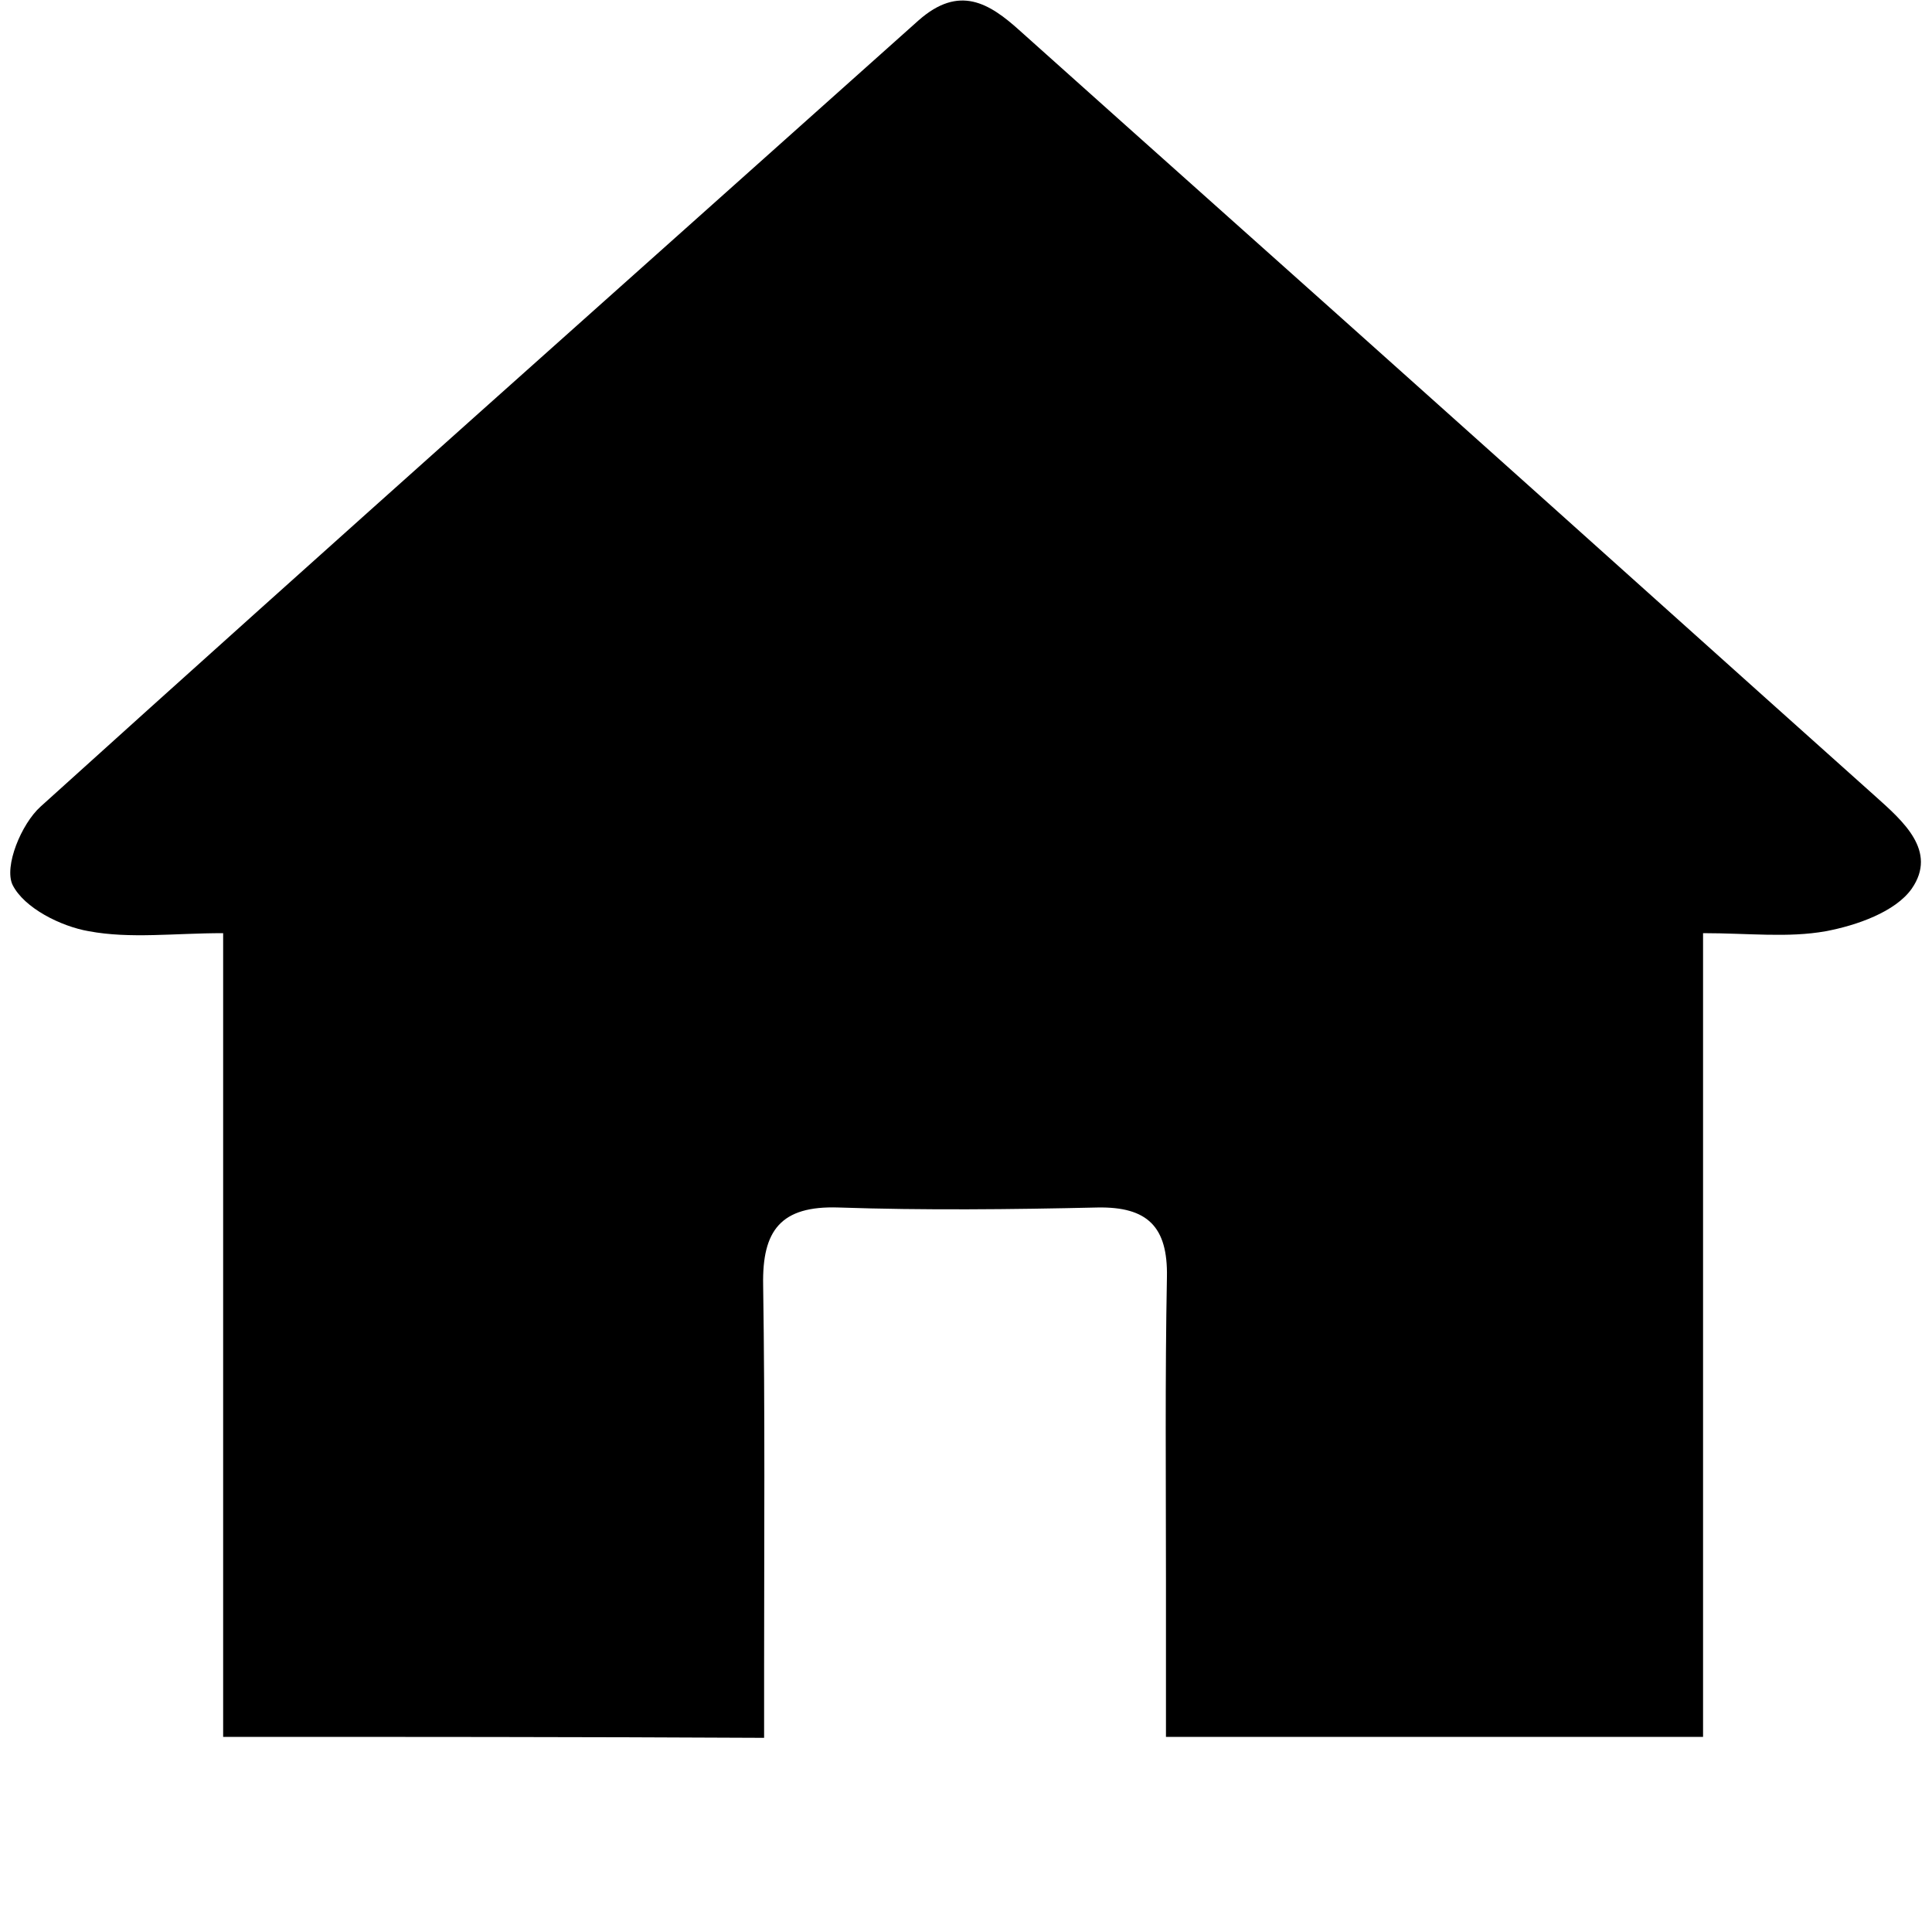
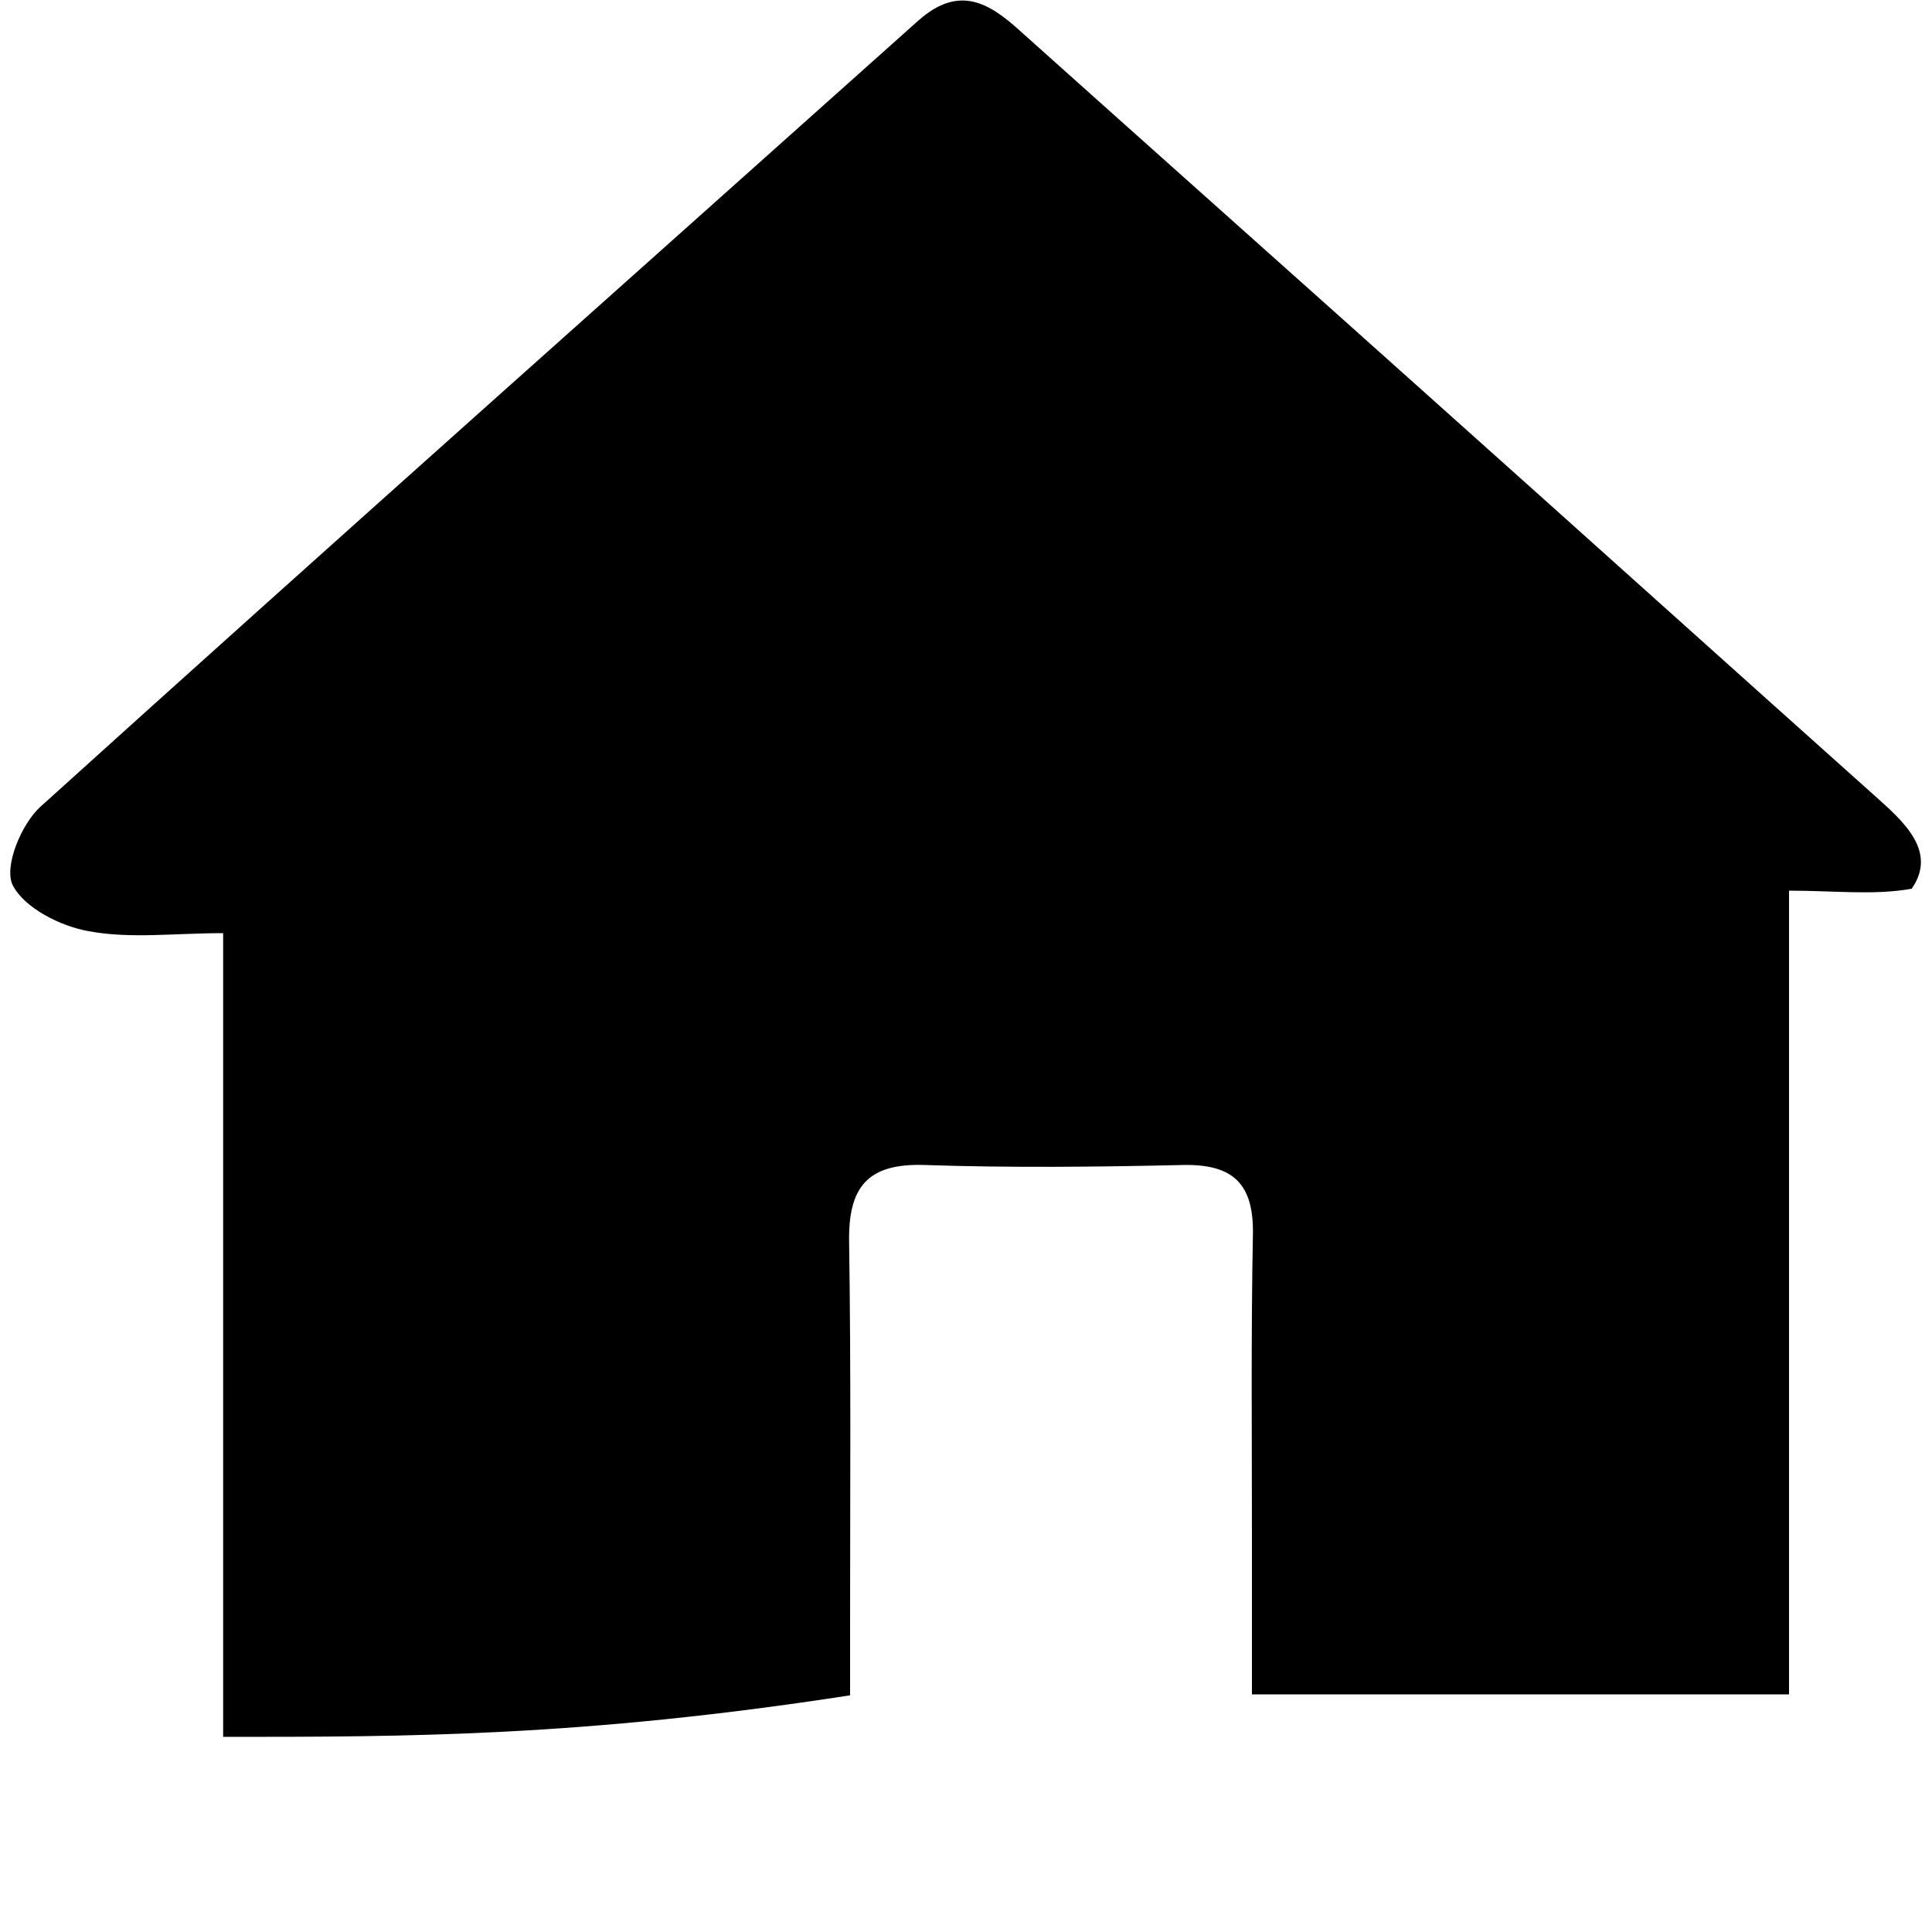
<svg xmlns="http://www.w3.org/2000/svg" version="1.1" id="Layer_1" x="0px" y="0px" viewBox="0 0 200 200" style="enable-background:new 0 0 200 200;" xml:space="preserve">
-   <path id="XMLID_1_" d="M23.1,179.8c0-27.7,0-55,0-83.2c-5.1,0-9.6,0.6-13.9-0.2c-2.9-0.5-6.7-2.4-7.9-4.8c-0.9-1.9,0.9-6.3,2.9-8.1  C34.4,56.2,64.8,29.2,95.1,2.1c4.2-3.7,7.3-1.8,10.5,1.1C120,16.1,134.5,29,148.9,41.9c15.1,13.5,30.1,27,45.2,40.5  c2.9,2.6,6.5,5.7,3.8,9.6c-1.7,2.4-5.7,3.8-8.9,4.4c-3.9,0.7-8,0.2-12.7,0.2c0,28,0,55.4,0,83.2c-18.7,0-36.7,0-55.6,0  c0-5.4,0-10.8,0-16.3c0-10.4-0.1-20.9,0.1-31.3c0.1-5.2-2-7.3-7.2-7.2c-8.9,0.2-17.9,0.3-26.8,0c-6-0.2-7.9,2.4-7.8,8  c0.2,13.2,0.1,26.4,0.1,39.6c0,2.3,0,4.6,0,7.3C60.2,179.8,42,179.8,23.1,179.8z" />
+   <path id="XMLID_1_" d="M23.1,179.8c0-27.7,0-55,0-83.2c-5.1,0-9.6,0.6-13.9-0.2c-2.9-0.5-6.7-2.4-7.9-4.8c-0.9-1.9,0.9-6.3,2.9-8.1  C34.4,56.2,64.8,29.2,95.1,2.1c4.2-3.7,7.3-1.8,10.5,1.1C120,16.1,134.5,29,148.9,41.9c15.1,13.5,30.1,27,45.2,40.5  c2.9,2.6,6.5,5.7,3.8,9.6c-3.9,0.7-8,0.2-12.7,0.2c0,28,0,55.4,0,83.2c-18.7,0-36.7,0-55.6,0  c0-5.4,0-10.8,0-16.3c0-10.4-0.1-20.9,0.1-31.3c0.1-5.2-2-7.3-7.2-7.2c-8.9,0.2-17.9,0.3-26.8,0c-6-0.2-7.9,2.4-7.8,8  c0.2,13.2,0.1,26.4,0.1,39.6c0,2.3,0,4.6,0,7.3C60.2,179.8,42,179.8,23.1,179.8z" />
</svg>